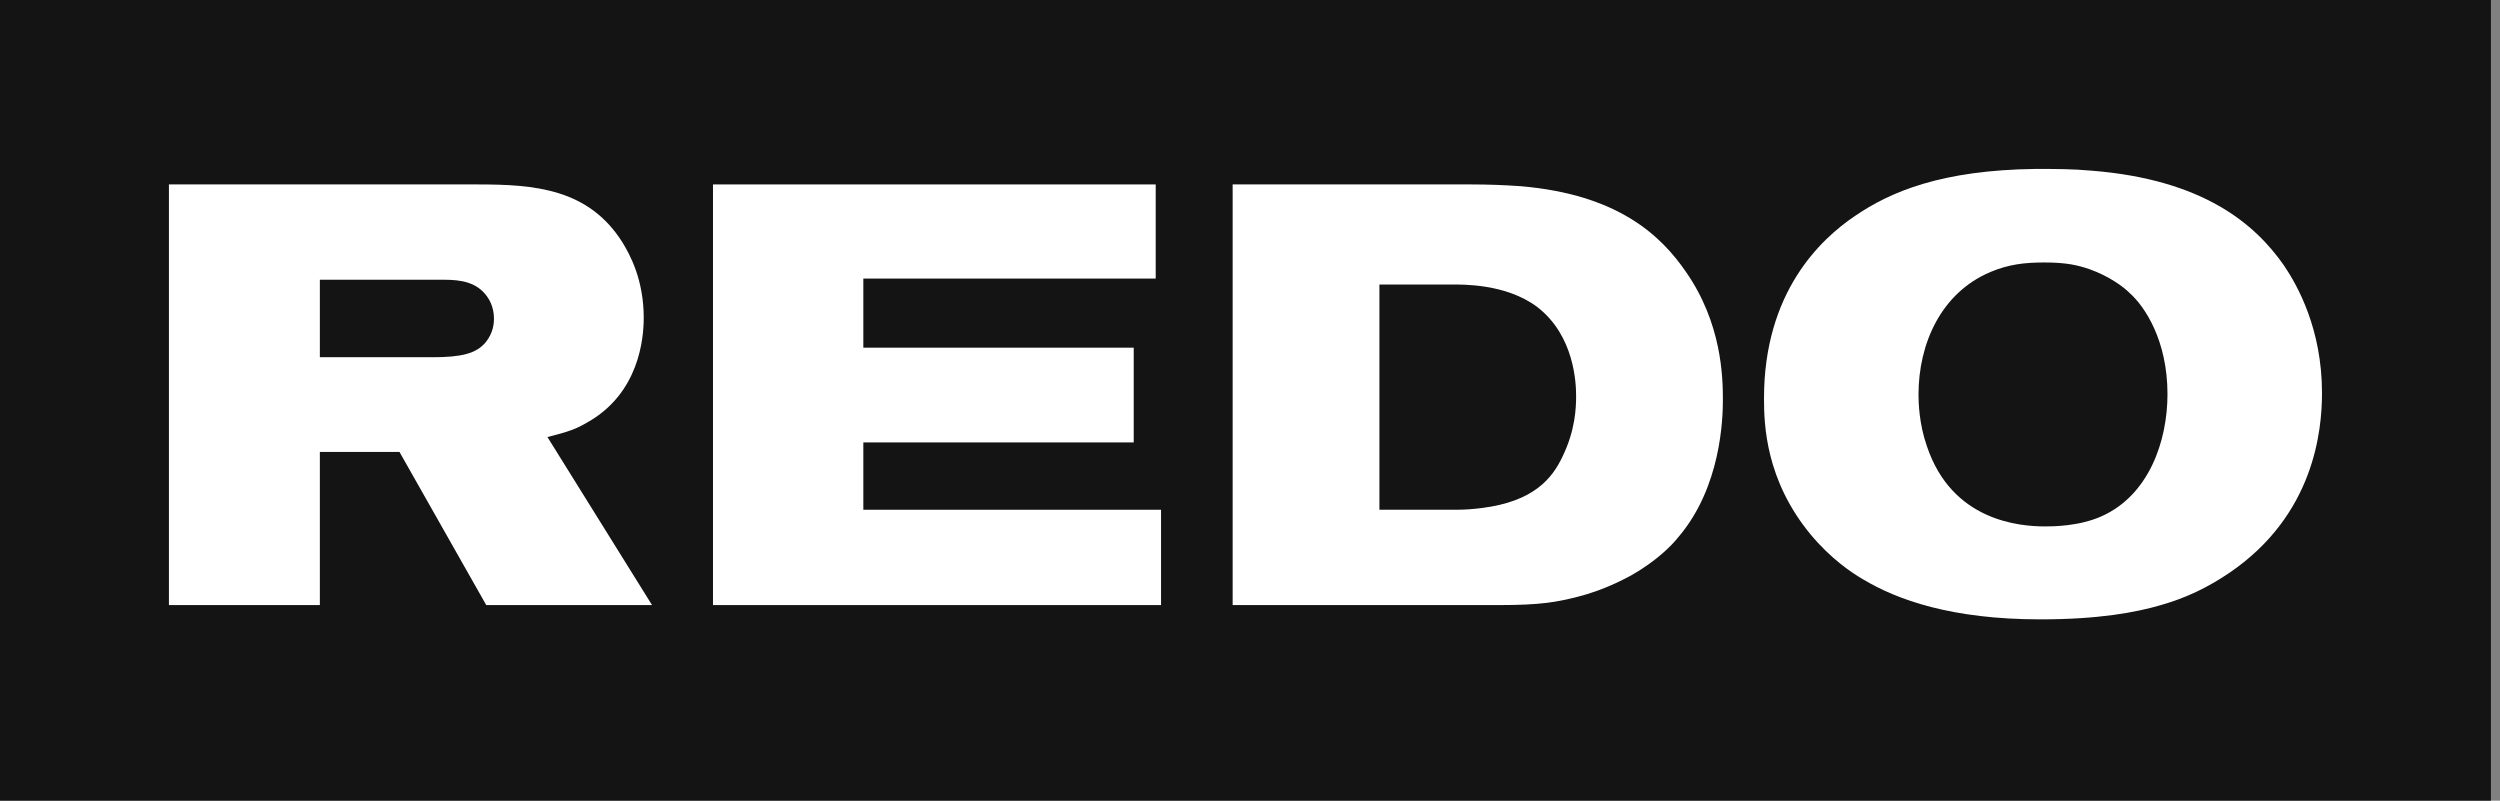
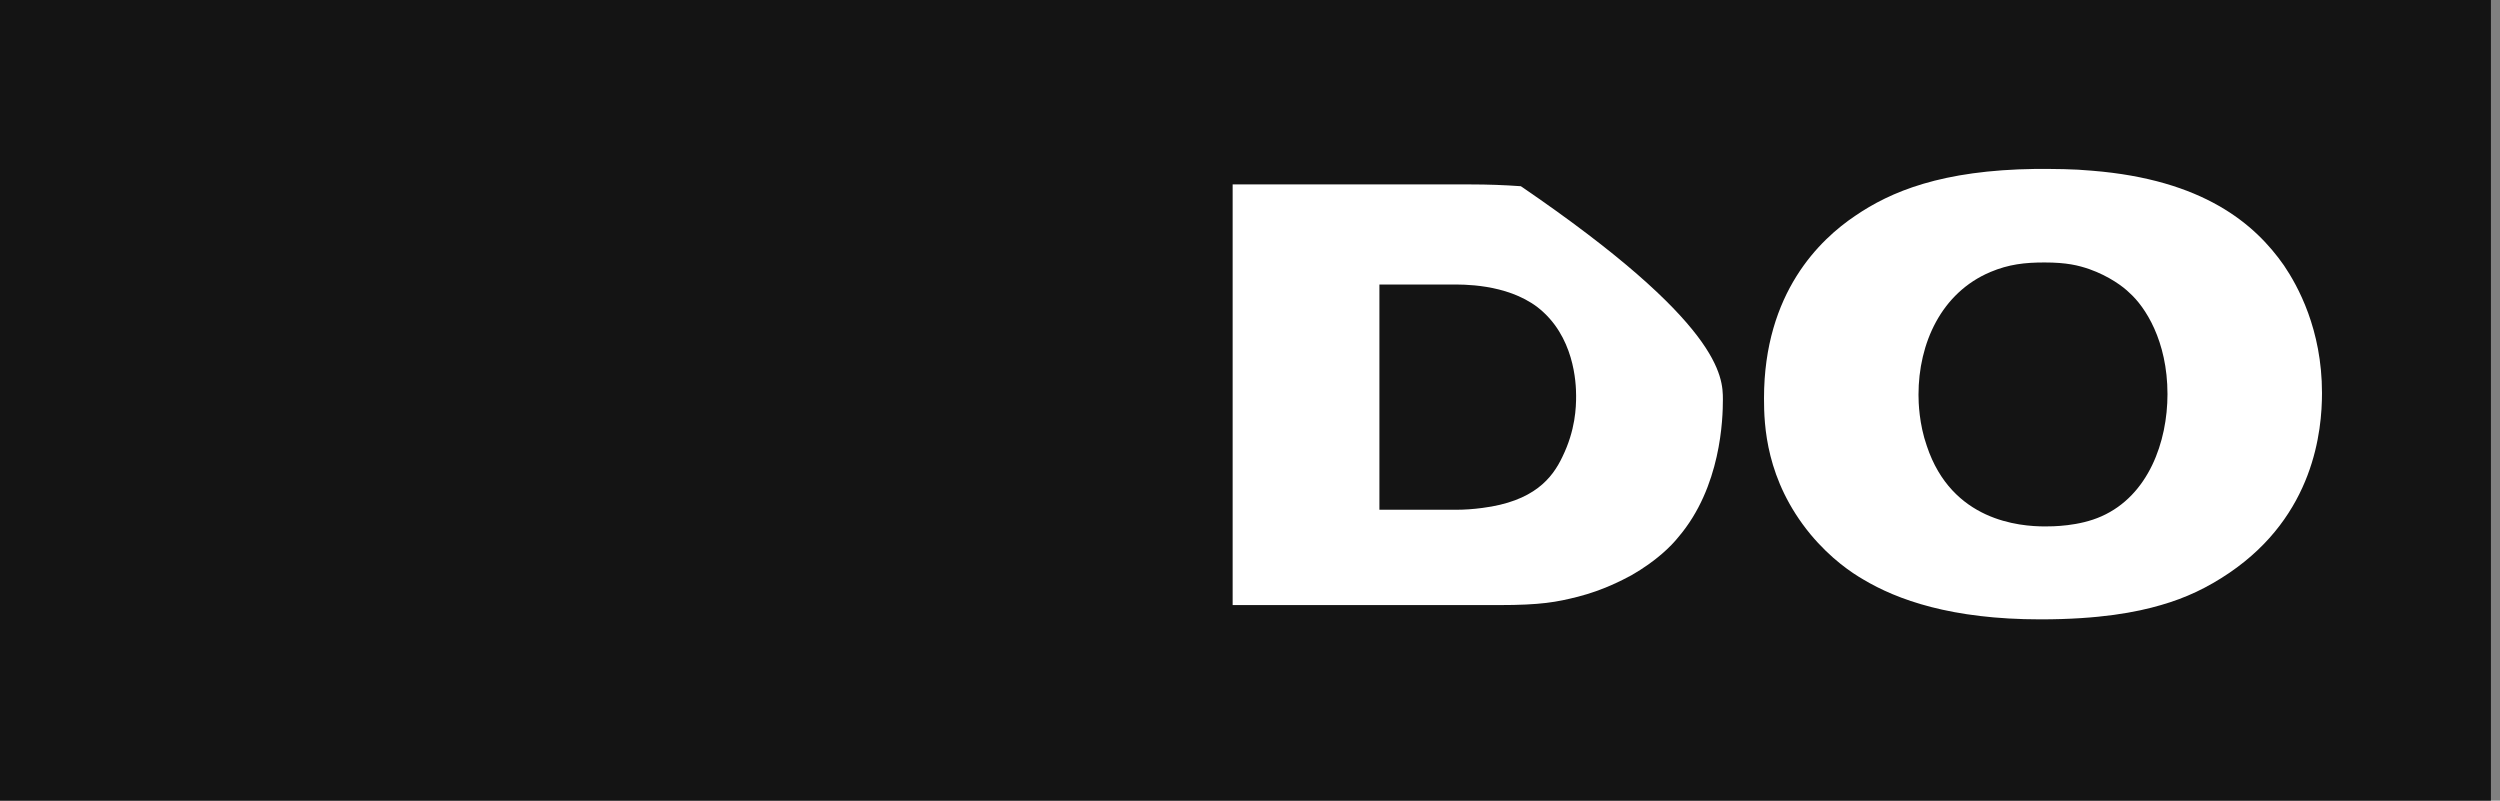
<svg xmlns="http://www.w3.org/2000/svg" width="153" height="49" viewBox="0 0 153 49" fill="none">
  <rect x="0" y="0" width="153" height="49" fill="#808080" stroke="none" />
  <g clip-path="url(#clip0_325_10455)">
    <path d="M155 0H0V49H155V0Z" fill="#141414" />
    <path d="M142.106 24.049C142.106 26.346 141.634 31.524 136.433 35.061C135.087 35.972 133.778 36.592 132.251 37.03C130.76 37.467 128.505 37.905 124.868 37.905C119.413 37.905 116.104 36.702 114.03 35.462C113.34 35.061 112.067 34.222 110.794 32.691C108.066 29.372 107.957 26.018 107.957 24.377C107.957 17.886 111.412 14.641 113.522 13.219C115.704 11.724 118.831 10.411 124.577 10.338C125.741 10.338 126.868 10.338 128.032 10.447C134.832 10.994 137.997 13.693 139.779 16.245C140.616 17.485 142.106 20.147 142.106 24.049ZM132.65 24.121C132.65 20.84 131.269 18.761 130.323 17.922C129.96 17.558 129.086 16.901 127.85 16.464C127.196 16.245 126.505 16.063 125.123 16.063C123.923 16.063 122.941 16.172 121.814 16.646C118.794 17.922 117.412 21.022 117.412 24.158C117.412 24.632 117.449 25.945 117.922 27.294C119.45 31.888 123.595 32.217 125.159 32.217C125.595 32.217 127.232 32.217 128.614 31.597C131.487 30.32 132.65 27.039 132.65 24.121Z" fill="white" />
-     <path d="M105.441 24.451C105.441 25.617 105.332 29.811 102.713 32.874C102.277 33.421 101.368 34.333 99.84 35.208C99.295 35.499 98.131 36.119 96.567 36.52C95.258 36.849 94.312 37.031 91.73 37.031H75.438V11.287H90.021C91.039 11.287 92.058 11.323 93.076 11.396C99.04 11.907 101.659 14.423 103.186 16.647C105.368 19.783 105.441 23.065 105.441 24.451ZM96.458 24.232C96.458 23.43 96.349 20.549 94.094 18.799C92.167 17.34 89.439 17.413 88.821 17.413H84.42V31.197H89.112C89.621 31.197 90.166 31.16 90.712 31.087C93.876 30.686 95.003 29.264 95.622 27.951C96.422 26.31 96.458 24.925 96.458 24.232Z" fill="white" />
-     <path d="M71.056 37.031H43.635V11.287H70.729V17.048H52.836V21.278H69.383V27.076H52.836V31.197H71.056V37.031Z" fill="white" />
-     <path d="M39.905 37.031H29.758L24.449 27.66H19.575V37.031H10.338V11.287H29.249C32.704 11.287 36.014 11.542 38.087 14.824C38.559 15.59 39.396 17.121 39.396 19.455C39.396 20.658 39.141 24.086 35.904 25.873C35.286 26.237 34.813 26.42 33.504 26.748L39.905 37.031ZM30.231 19.492C30.231 19.273 30.195 18.689 29.831 18.179C29.213 17.267 28.195 17.121 27.212 17.121H19.575V21.862H26.485C28.231 21.862 29.14 21.643 29.722 20.95C30.195 20.367 30.231 19.783 30.231 19.492Z" fill="white" />
+     <path d="M105.441 24.451C105.441 25.617 105.332 29.811 102.713 32.874C102.277 33.421 101.368 34.333 99.84 35.208C99.295 35.499 98.131 36.119 96.567 36.52C95.258 36.849 94.312 37.031 91.73 37.031H75.438V11.287H90.021C91.039 11.287 92.058 11.323 93.076 11.396C105.368 19.783 105.441 23.065 105.441 24.451ZM96.458 24.232C96.458 23.43 96.349 20.549 94.094 18.799C92.167 17.34 89.439 17.413 88.821 17.413H84.42V31.197H89.112C89.621 31.197 90.166 31.16 90.712 31.087C93.876 30.686 95.003 29.264 95.622 27.951C96.422 26.31 96.458 24.925 96.458 24.232Z" fill="white" />
  </g>
  <defs>
    <clipPath id="clip0_325_10455">
      <rect width="152.444" height="49" fill="white" />
    </clipPath>
  </defs>
</svg>